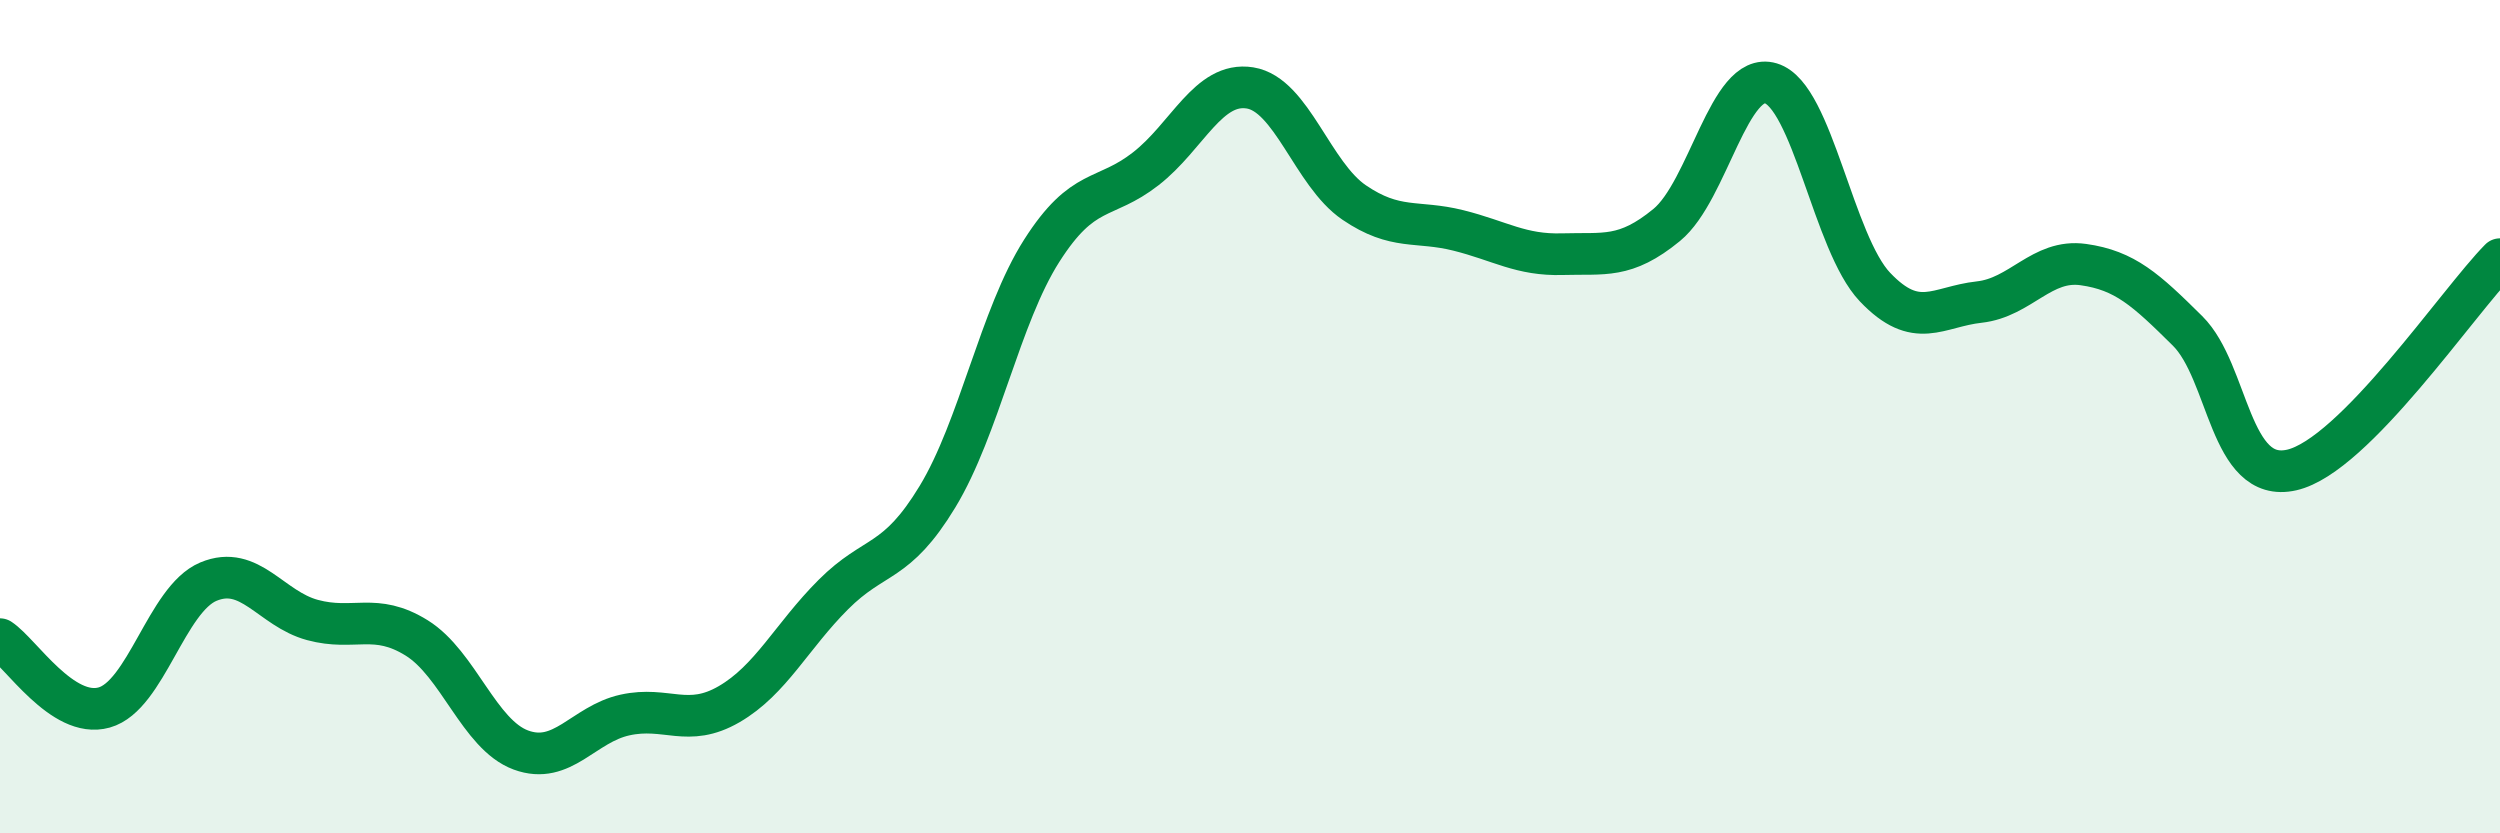
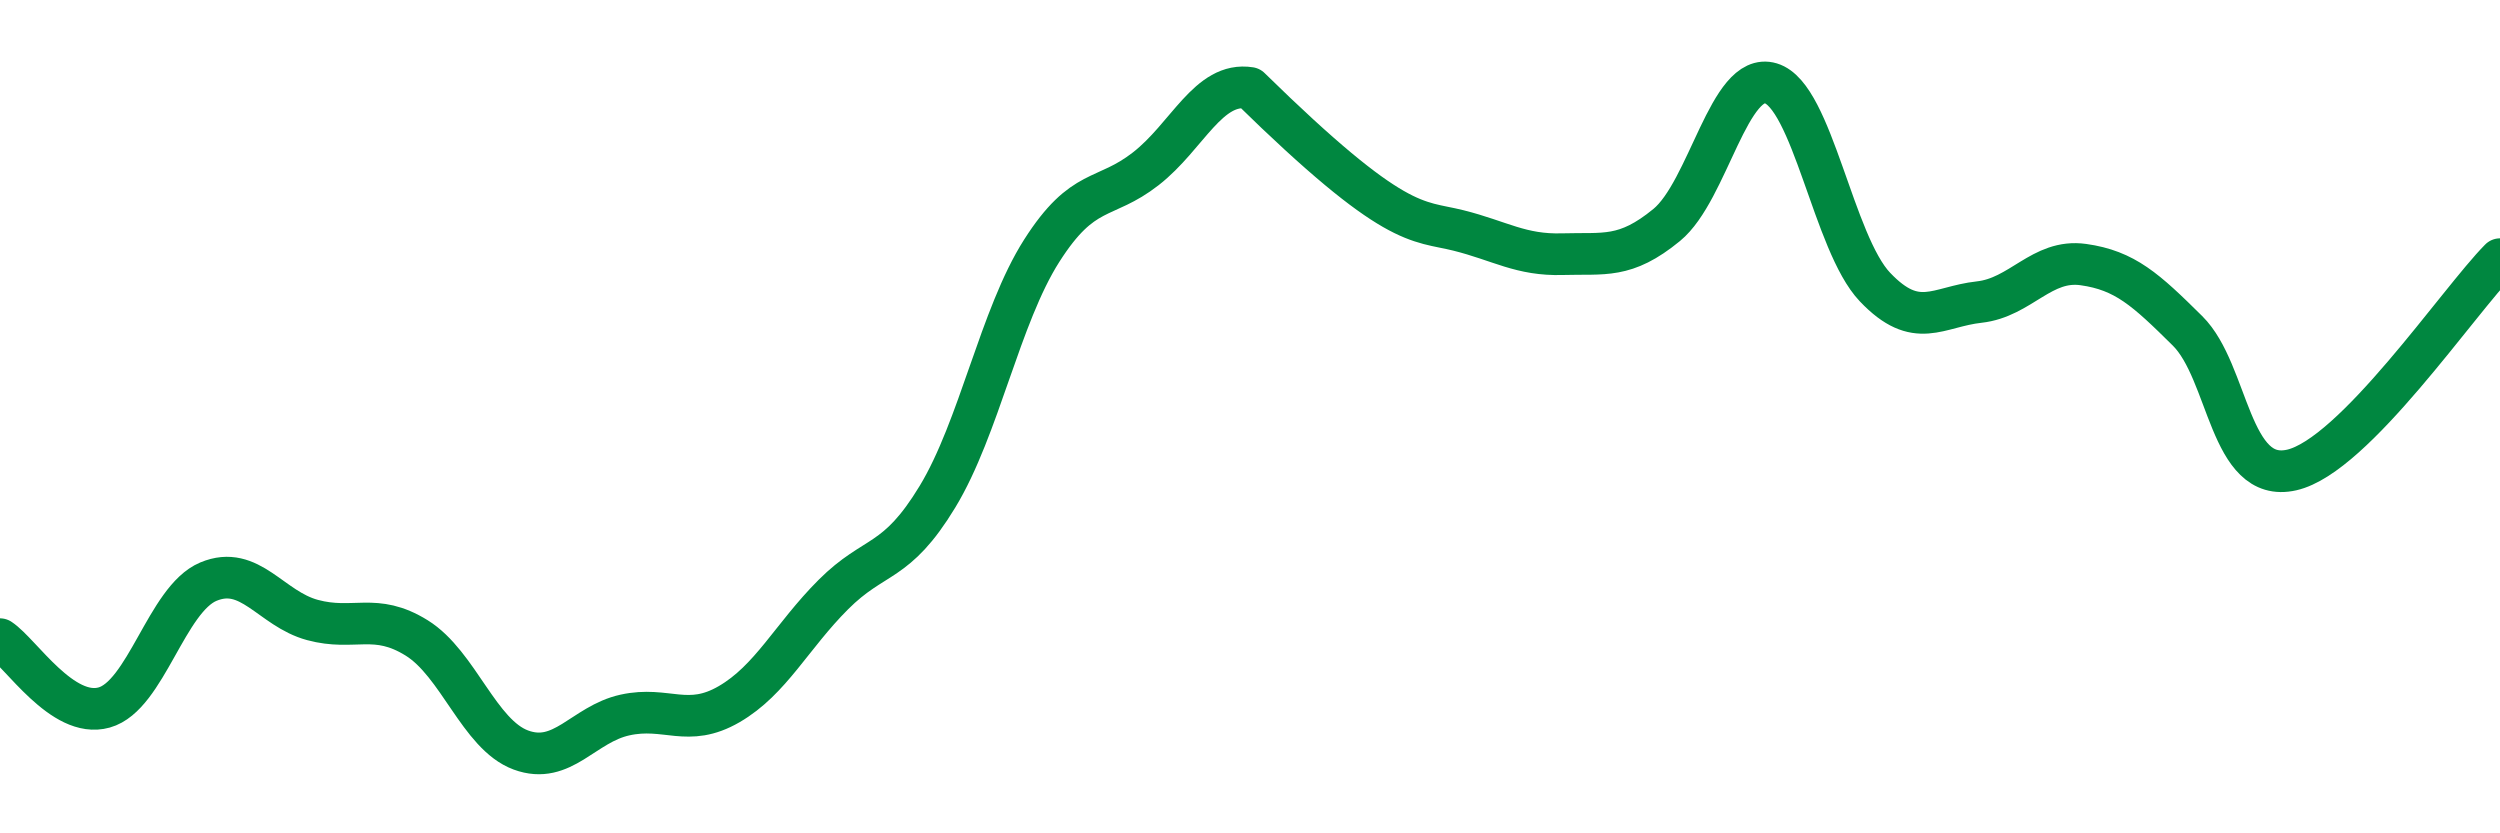
<svg xmlns="http://www.w3.org/2000/svg" width="60" height="20" viewBox="0 0 60 20">
-   <path d="M 0,15.34 C 0.5,15.67 1.5,17.26 2.5,16.98 C 3.5,16.7 4,14.38 5,13.96 C 6,13.54 6.5,14.61 7.5,14.88 C 8.5,15.15 9,14.69 10,15.31 C 11,15.93 11.5,17.63 12.5,18 C 13.5,18.37 14,17.38 15,17.16 C 16,16.94 16.5,17.48 17.5,16.9 C 18.5,16.32 19,15.27 20,14.27 C 21,13.27 21.5,13.57 22.5,11.92 C 23.5,10.27 24,7.59 25,6.02 C 26,4.45 26.5,4.83 27.5,4.05 C 28.5,3.27 29,1.95 30,2.11 C 31,2.27 31.5,4.18 32.5,4.86 C 33.5,5.54 34,5.28 35,5.53 C 36,5.78 36.5,6.13 37.5,6.1 C 38.5,6.07 39,6.22 40,5.4 C 41,4.58 41.5,1.7 42.5,2 C 43.5,2.3 44,5.84 45,6.89 C 46,7.94 46.5,7.36 47.5,7.25 C 48.5,7.14 49,6.21 50,6.35 C 51,6.49 51.5,6.95 52.5,7.94 C 53.5,8.93 53.5,11.62 55,11.28 C 56.5,10.94 59,7.23 60,6.22L60 20L0 20Z" fill="#008740" opacity="0.1" stroke-linecap="round" stroke-linejoin="round" />
-   <path d="M 0,15.34 C 0.5,15.67 1.5,17.26 2.5,16.98 C 3.5,16.7 4,14.38 5,13.96 C 6,13.54 6.5,14.61 7.5,14.88 C 8.5,15.15 9,14.69 10,15.31 C 11,15.93 11.5,17.63 12.5,18 C 13.5,18.37 14,17.38 15,17.16 C 16,16.94 16.5,17.48 17.5,16.9 C 18.5,16.32 19,15.27 20,14.27 C 21,13.27 21.5,13.57 22.5,11.92 C 23.5,10.27 24,7.59 25,6.02 C 26,4.45 26.5,4.83 27.5,4.05 C 28.5,3.27 29,1.95 30,2.11 C 31,2.27 31.5,4.18 32.5,4.86 C 33.5,5.54 34,5.28 35,5.53 C 36,5.78 36.5,6.13 37.5,6.1 C 38.5,6.07 39,6.22 40,5.4 C 41,4.58 41.5,1.7 42.5,2 C 43.5,2.3 44,5.84 45,6.89 C 46,7.94 46.5,7.36 47.5,7.25 C 48.5,7.14 49,6.21 50,6.35 C 51,6.49 51.5,6.95 52.5,7.94 C 53.5,8.93 53.5,11.62 55,11.28 C 56.5,10.94 59,7.23 60,6.22" stroke="#008740" stroke-width="1" fill="none" stroke-linecap="round" stroke-linejoin="round" />
+   <path d="M 0,15.34 C 0.5,15.67 1.5,17.26 2.5,16.98 C 3.5,16.7 4,14.38 5,13.96 C 6,13.54 6.5,14.61 7.5,14.88 C 8.5,15.15 9,14.69 10,15.31 C 11,15.93 11.5,17.63 12.5,18 C 13.5,18.37 14,17.38 15,17.16 C 16,16.94 16.5,17.48 17.5,16.9 C 18.5,16.32 19,15.27 20,14.27 C 21,13.27 21.5,13.57 22.5,11.92 C 23.5,10.27 24,7.59 25,6.02 C 26,4.45 26.5,4.83 27.5,4.05 C 28.5,3.27 29,1.95 30,2.11 C 33.5,5.54 34,5.28 35,5.53 C 36,5.78 36.5,6.13 37.5,6.1 C 38.5,6.07 39,6.22 40,5.4 C 41,4.58 41.5,1.7 42.5,2 C 43.5,2.3 44,5.84 45,6.89 C 46,7.94 46.5,7.36 47.5,7.25 C 48.5,7.14 49,6.21 50,6.35 C 51,6.49 51.5,6.95 52.5,7.94 C 53.5,8.93 53.5,11.62 55,11.28 C 56.5,10.94 59,7.23 60,6.22" stroke="#008740" stroke-width="1" fill="none" stroke-linecap="round" stroke-linejoin="round" />
</svg>